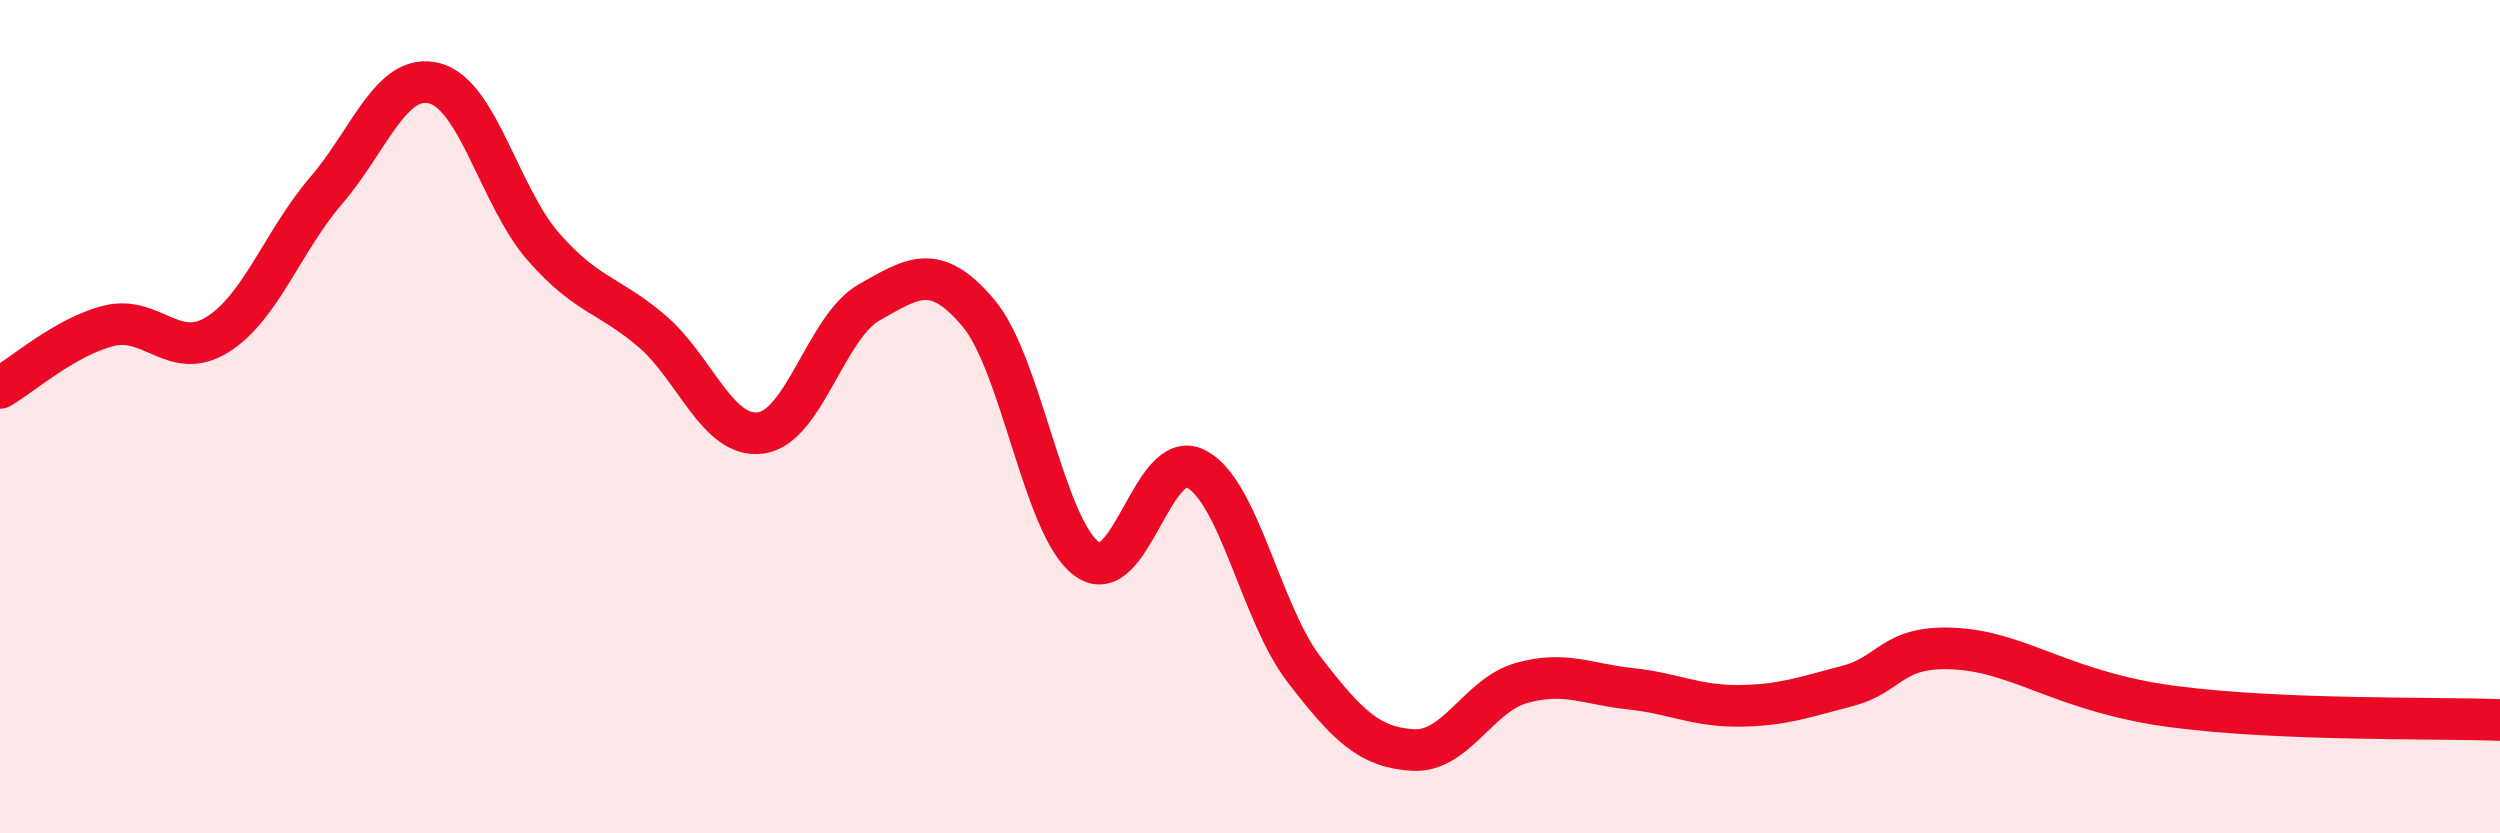
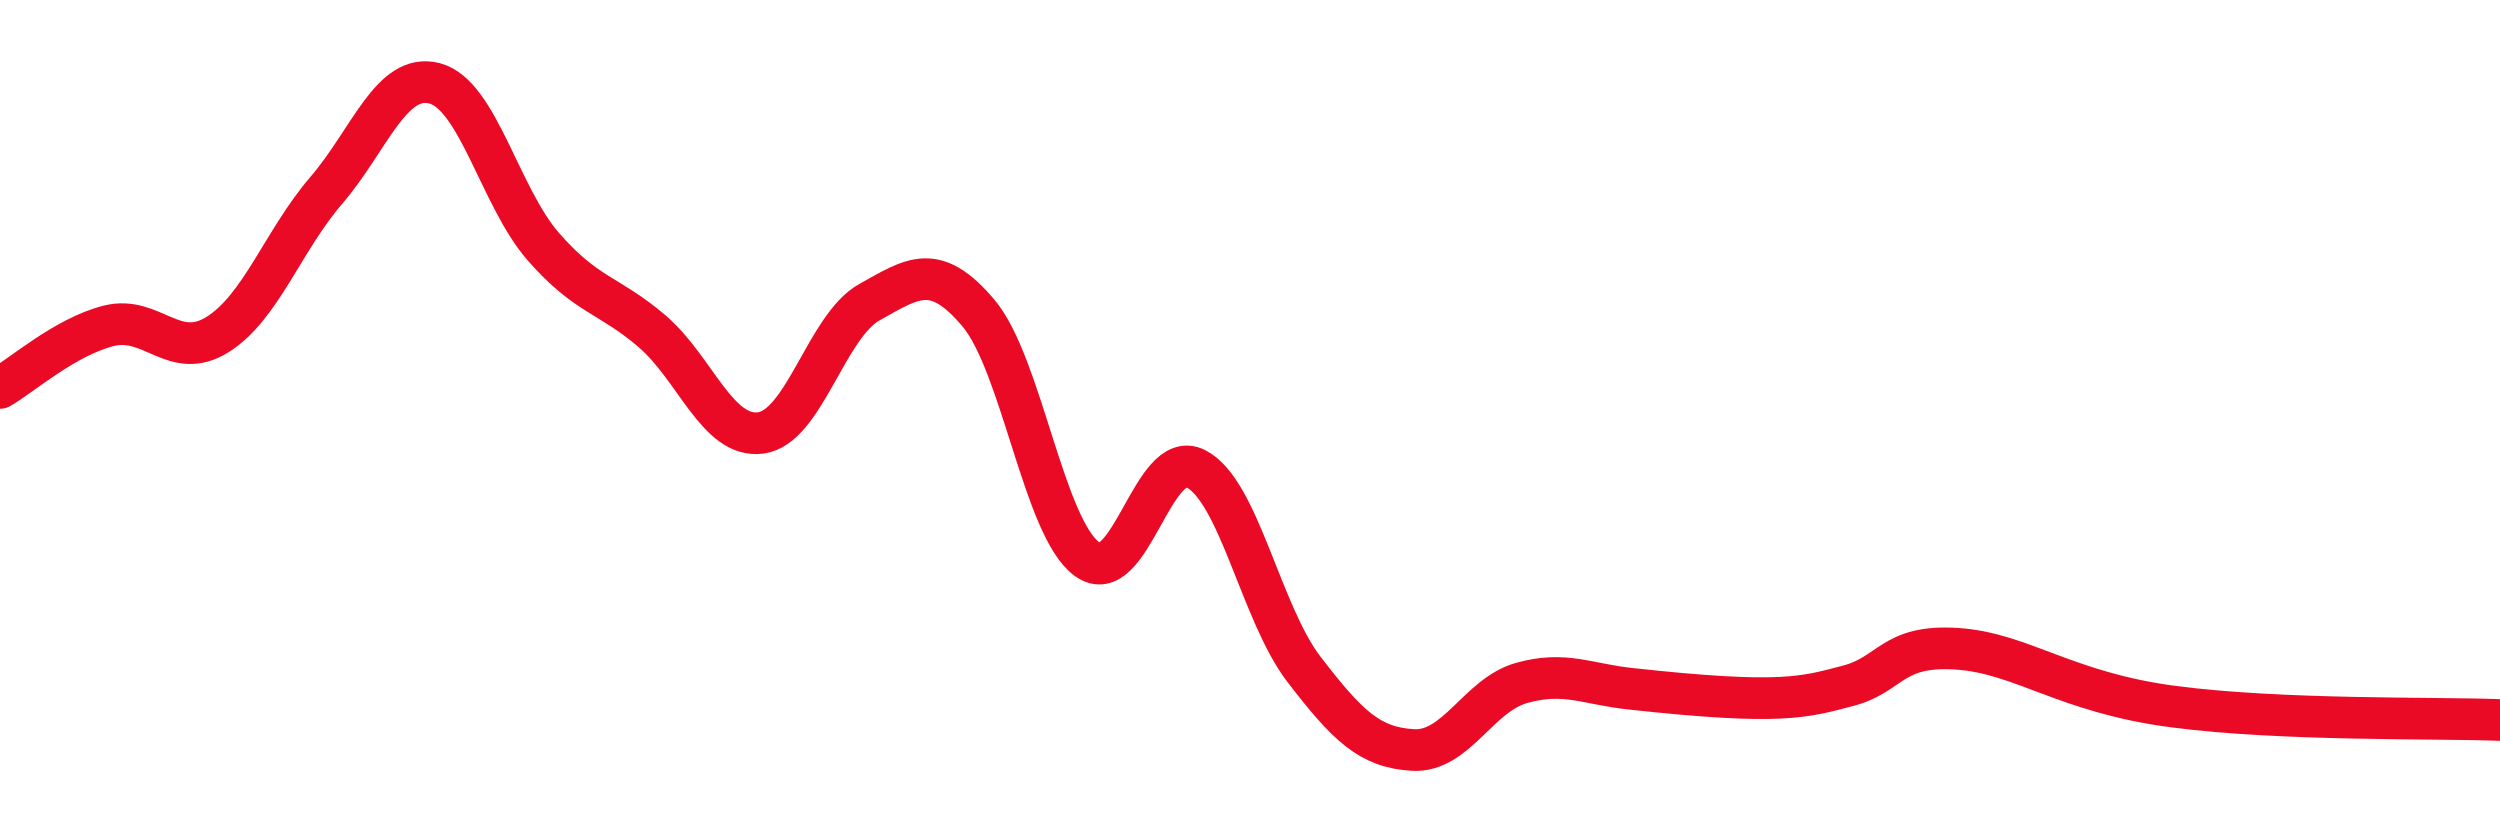
<svg xmlns="http://www.w3.org/2000/svg" width="60" height="20" viewBox="0 0 60 20">
-   <path d="M 0,9.31 C 0.52,9.01 1.57,8.08 2.61,7.82 C 3.65,7.56 4.18,8.68 5.22,8.03 C 6.26,7.38 6.79,5.78 7.83,4.57 C 8.87,3.36 9.39,1.73 10.43,2 C 11.47,2.27 12,4.73 13.04,5.92 C 14.08,7.11 14.61,7.06 15.65,7.95 C 16.69,8.84 17.22,10.53 18.26,10.39 C 19.3,10.25 19.83,7.83 20.87,7.25 C 21.91,6.67 22.44,6.28 23.48,7.51 C 24.52,8.74 25.05,12.67 26.09,13.42 C 27.13,14.17 27.66,10.72 28.7,11.25 C 29.74,11.78 30.26,14.72 31.3,16.07 C 32.34,17.42 32.87,17.94 33.91,18 C 34.95,18.06 35.48,16.68 36.52,16.39 C 37.56,16.1 38.09,16.42 39.13,16.53 C 40.17,16.64 40.7,16.95 41.74,16.94 C 42.78,16.93 43.31,16.73 44.35,16.46 C 45.39,16.19 45.4,15.47 46.96,15.57 C 48.52,15.67 49.56,16.62 52.17,16.96 C 54.78,17.3 58.43,17.22 60,17.28L60 20L0 20Z" fill="#EB0A25" opacity="0.1" stroke-linecap="round" stroke-linejoin="round" />
-   <path d="M 0,9.31 C 0.52,9.01 1.57,8.08 2.61,7.82 C 3.65,7.56 4.18,8.68 5.22,8.03 C 6.26,7.38 6.79,5.78 7.83,4.57 C 8.87,3.36 9.39,1.73 10.43,2 C 11.47,2.27 12,4.73 13.04,5.92 C 14.08,7.11 14.61,7.06 15.65,7.95 C 16.69,8.84 17.22,10.53 18.26,10.39 C 19.3,10.25 19.83,7.83 20.87,7.25 C 21.91,6.67 22.44,6.28 23.48,7.51 C 24.52,8.74 25.05,12.67 26.09,13.42 C 27.13,14.17 27.66,10.72 28.7,11.25 C 29.74,11.78 30.26,14.72 31.3,16.07 C 32.34,17.42 32.87,17.94 33.91,18 C 34.95,18.06 35.48,16.68 36.52,16.39 C 37.56,16.1 38.09,16.42 39.13,16.53 C 40.17,16.64 40.7,16.95 41.74,16.94 C 42.78,16.93 43.31,16.73 44.35,16.46 C 45.39,16.19 45.4,15.47 46.96,15.57 C 48.52,15.67 49.56,16.62 52.17,16.96 C 54.78,17.3 58.43,17.22 60,17.28" stroke="#EB0A25" stroke-width="1" fill="none" stroke-linecap="round" stroke-linejoin="round" />
+   <path d="M 0,9.31 C 0.52,9.01 1.57,8.08 2.61,7.82 C 3.65,7.56 4.18,8.68 5.22,8.03 C 6.26,7.38 6.79,5.78 7.83,4.57 C 8.87,3.36 9.39,1.73 10.43,2 C 11.47,2.27 12,4.73 13.04,5.92 C 14.08,7.11 14.61,7.06 15.65,7.95 C 16.69,8.84 17.22,10.53 18.26,10.39 C 19.3,10.25 19.83,7.83 20.87,7.25 C 21.91,6.67 22.44,6.28 23.48,7.51 C 24.52,8.74 25.05,12.67 26.09,13.42 C 27.13,14.17 27.66,10.72 28.7,11.25 C 29.74,11.78 30.26,14.72 31.3,16.07 C 32.34,17.42 32.87,17.94 33.91,18 C 34.95,18.06 35.48,16.68 36.52,16.39 C 37.56,16.1 38.09,16.42 39.13,16.53 C 42.78,16.93 43.31,16.73 44.35,16.46 C 45.39,16.19 45.4,15.47 46.96,15.57 C 48.52,15.67 49.56,16.62 52.17,16.96 C 54.78,17.3 58.43,17.22 60,17.28" stroke="#EB0A25" stroke-width="1" fill="none" stroke-linecap="round" stroke-linejoin="round" />
</svg>